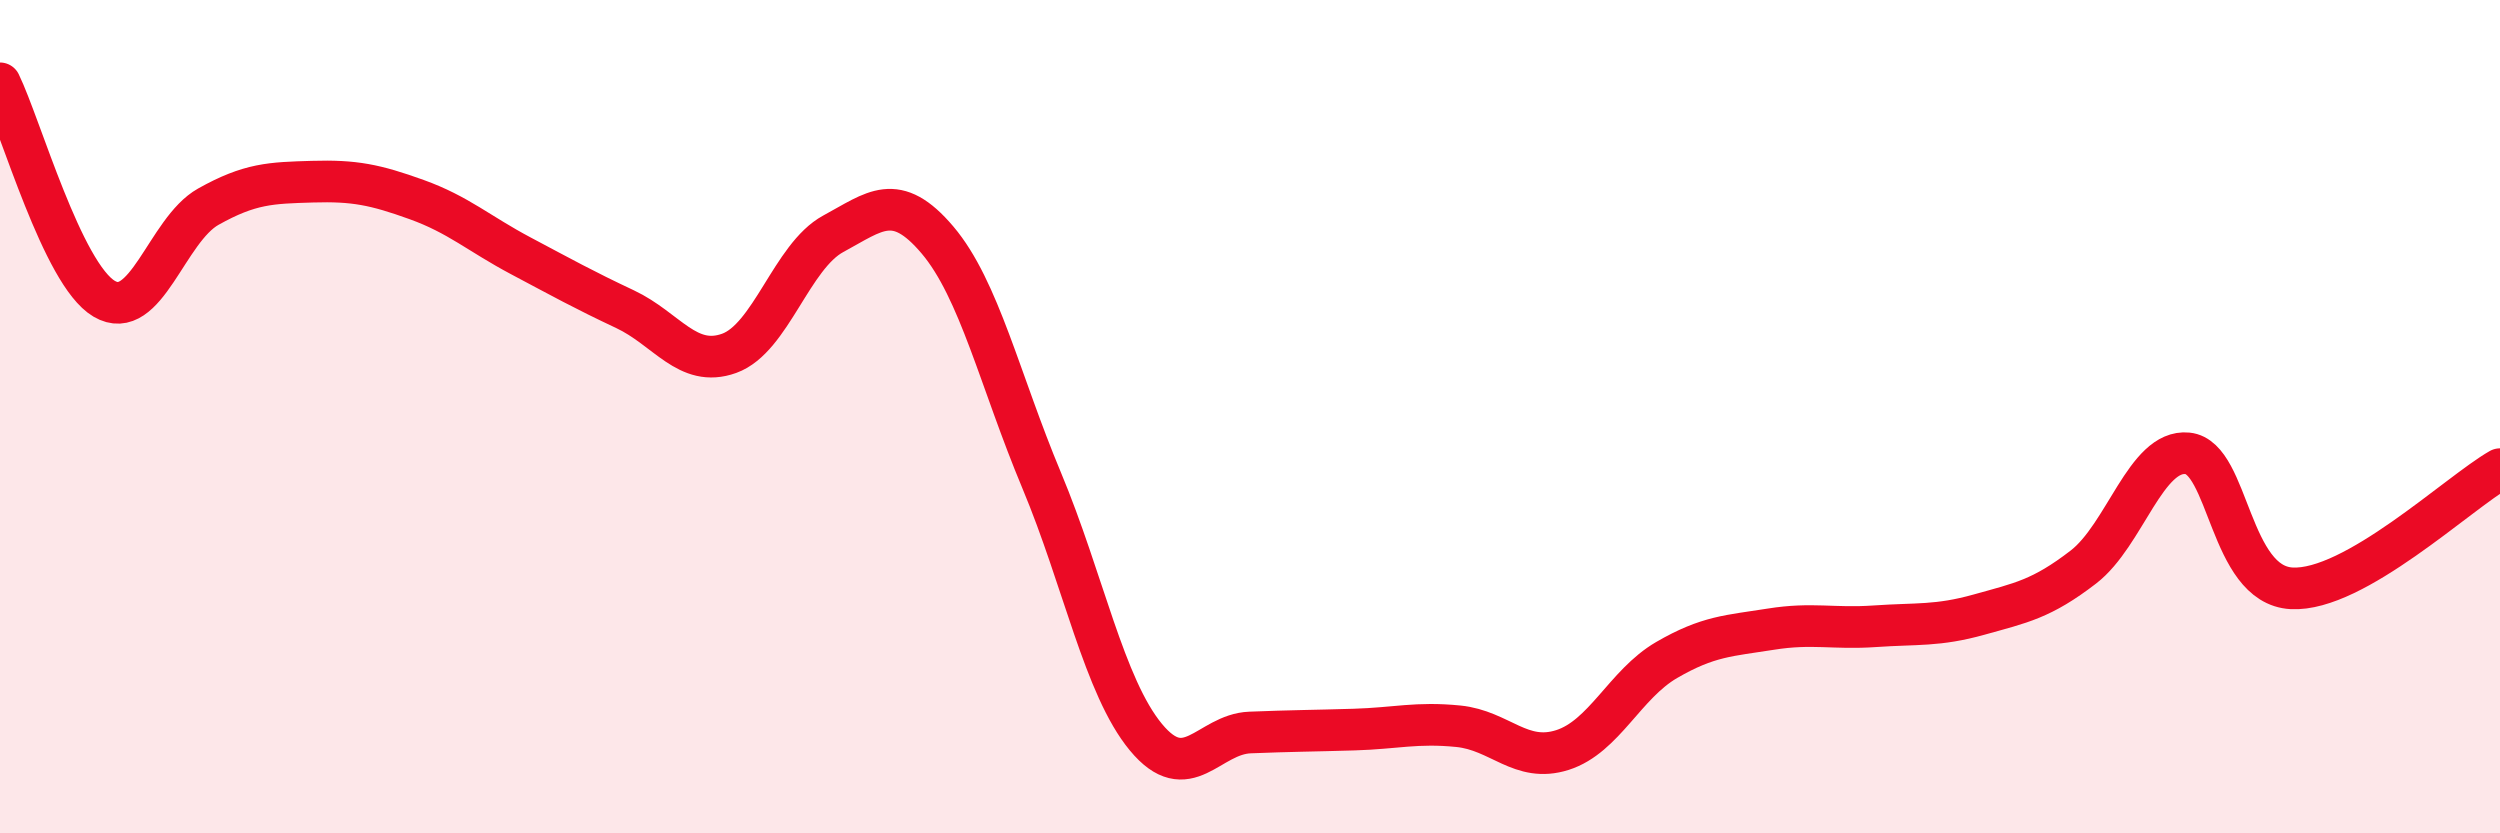
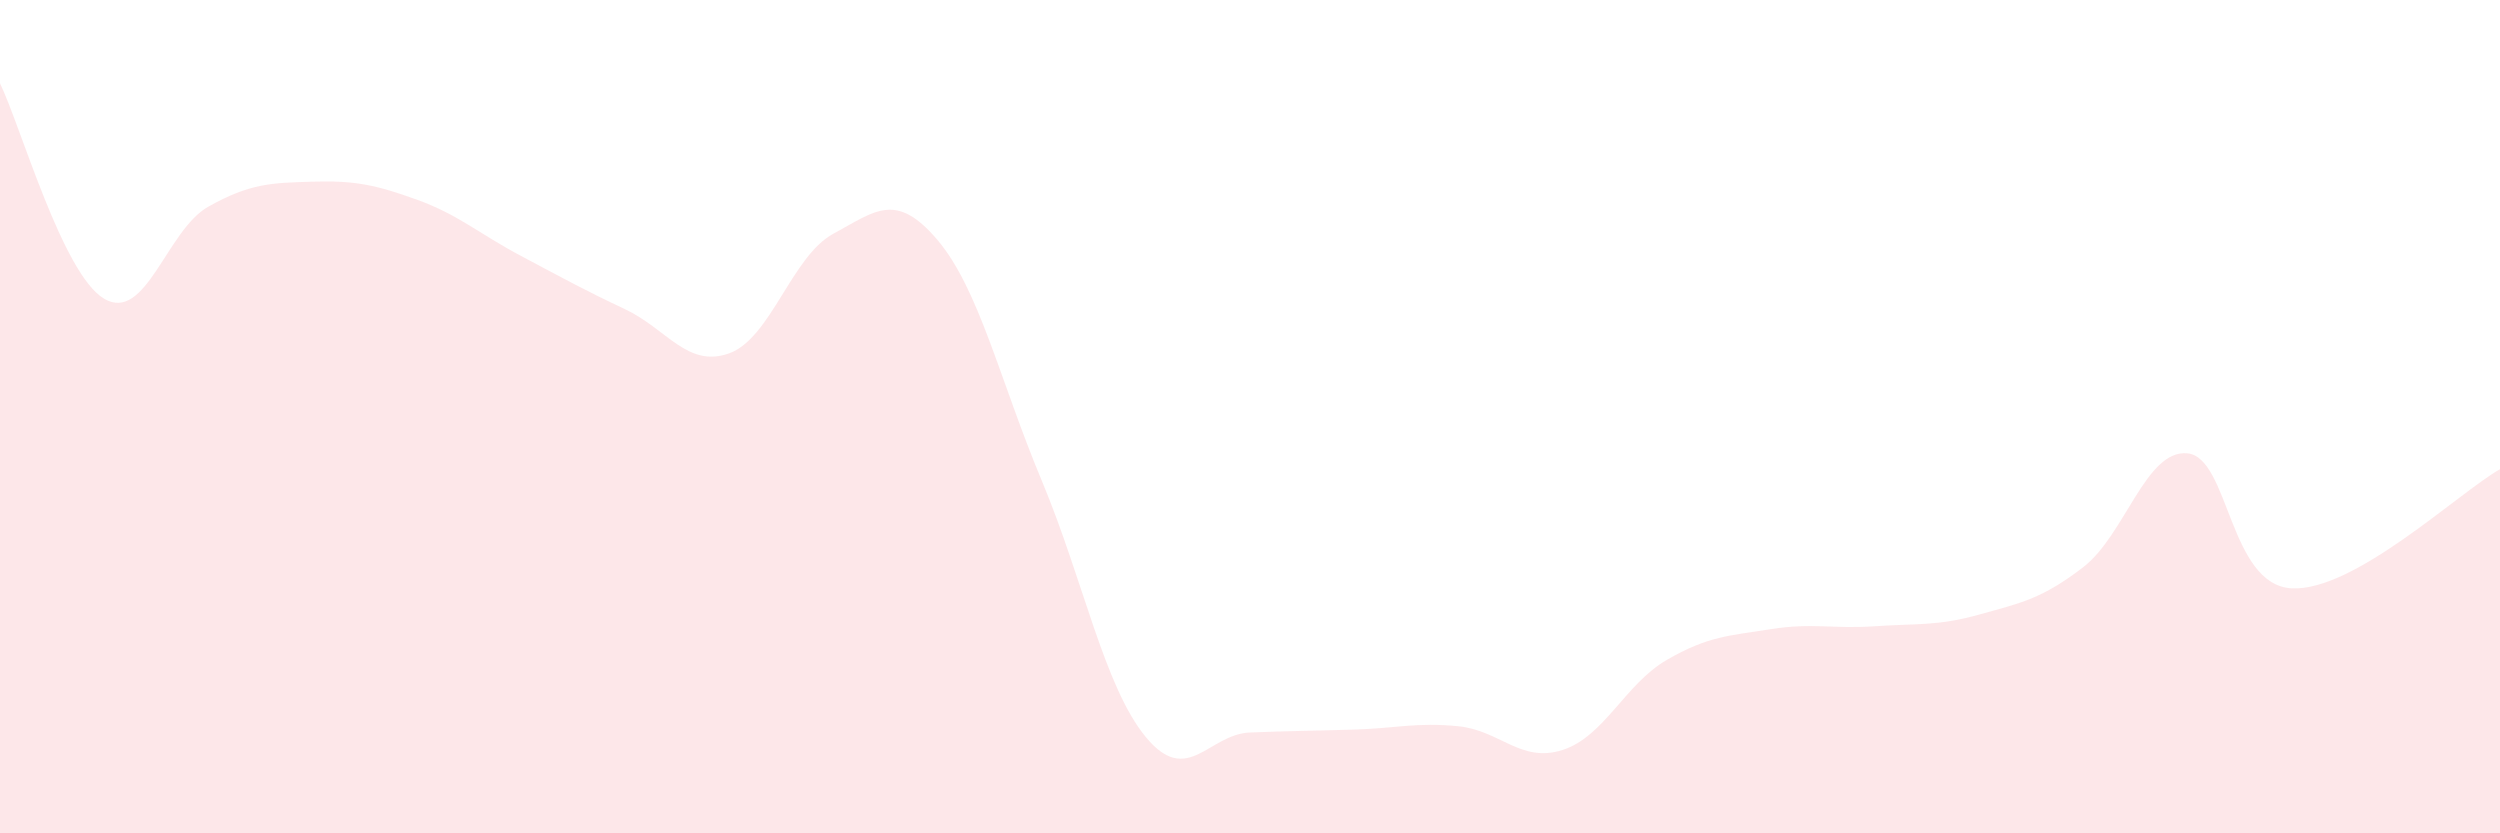
<svg xmlns="http://www.w3.org/2000/svg" width="60" height="20" viewBox="0 0 60 20">
  <path d="M 0,2 C 0.5,3.03 1.5,6.58 2.5,7.17 C 3.5,7.76 4,5.52 5,4.96 C 6,4.4 6.5,4.39 7.5,4.36 C 8.5,4.33 9,4.43 10,4.79 C 11,5.15 11.5,5.61 12.5,6.14 C 13.5,6.67 14,6.95 15,7.42 C 16,7.89 16.5,8.84 17.5,8.48 C 18.5,8.12 19,6.15 20,5.61 C 21,5.07 21.5,4.58 22.5,5.76 C 23.5,6.94 24,9.14 25,11.53 C 26,13.92 26.5,16.48 27.5,17.69 C 28.5,18.9 29,17.62 30,17.58 C 31,17.54 31.5,17.54 32.5,17.51 C 33.5,17.48 34,17.33 35,17.43 C 36,17.53 36.5,18.32 37.5,18 C 38.5,17.68 39,16.42 40,15.84 C 41,15.26 41.5,15.26 42.5,15.1 C 43.5,14.94 44,15.1 45,15.03 C 46,14.96 46.5,15.03 47.5,14.75 C 48.5,14.47 49,14.38 50,13.61 C 51,12.84 51.5,10.78 52.5,10.88 C 53.5,10.98 53.5,14.04 55,14.12 C 56.5,14.2 59,11.83 60,11.26L60 20L0 20Z" fill="#EB0A25" opacity="0.1" stroke-linecap="round" stroke-linejoin="round" />
-   <path d="M 0,2 C 0.5,3.03 1.5,6.58 2.5,7.17 C 3.5,7.76 4,5.52 5,4.96 C 6,4.4 6.5,4.39 7.5,4.36 C 8.5,4.33 9,4.43 10,4.79 C 11,5.15 11.5,5.61 12.5,6.14 C 13.5,6.67 14,6.95 15,7.42 C 16,7.89 16.5,8.84 17.5,8.48 C 18.5,8.12 19,6.15 20,5.61 C 21,5.07 21.5,4.58 22.5,5.76 C 23.5,6.94 24,9.14 25,11.53 C 26,13.92 26.5,16.48 27.5,17.69 C 28.5,18.9 29,17.62 30,17.58 C 31,17.54 31.5,17.54 32.5,17.51 C 33.5,17.48 34,17.33 35,17.43 C 36,17.53 36.5,18.32 37.5,18 C 38.5,17.68 39,16.42 40,15.84 C 41,15.26 41.5,15.26 42.5,15.1 C 43.5,14.94 44,15.1 45,15.03 C 46,14.96 46.5,15.03 47.5,14.75 C 48.5,14.47 49,14.38 50,13.61 C 51,12.84 51.5,10.78 52.5,10.88 C 53.5,10.98 53.5,14.04 55,14.12 C 56.5,14.2 59,11.83 60,11.26" stroke="#EB0A25" stroke-width="1" fill="none" stroke-linecap="round" stroke-linejoin="round" />
</svg>